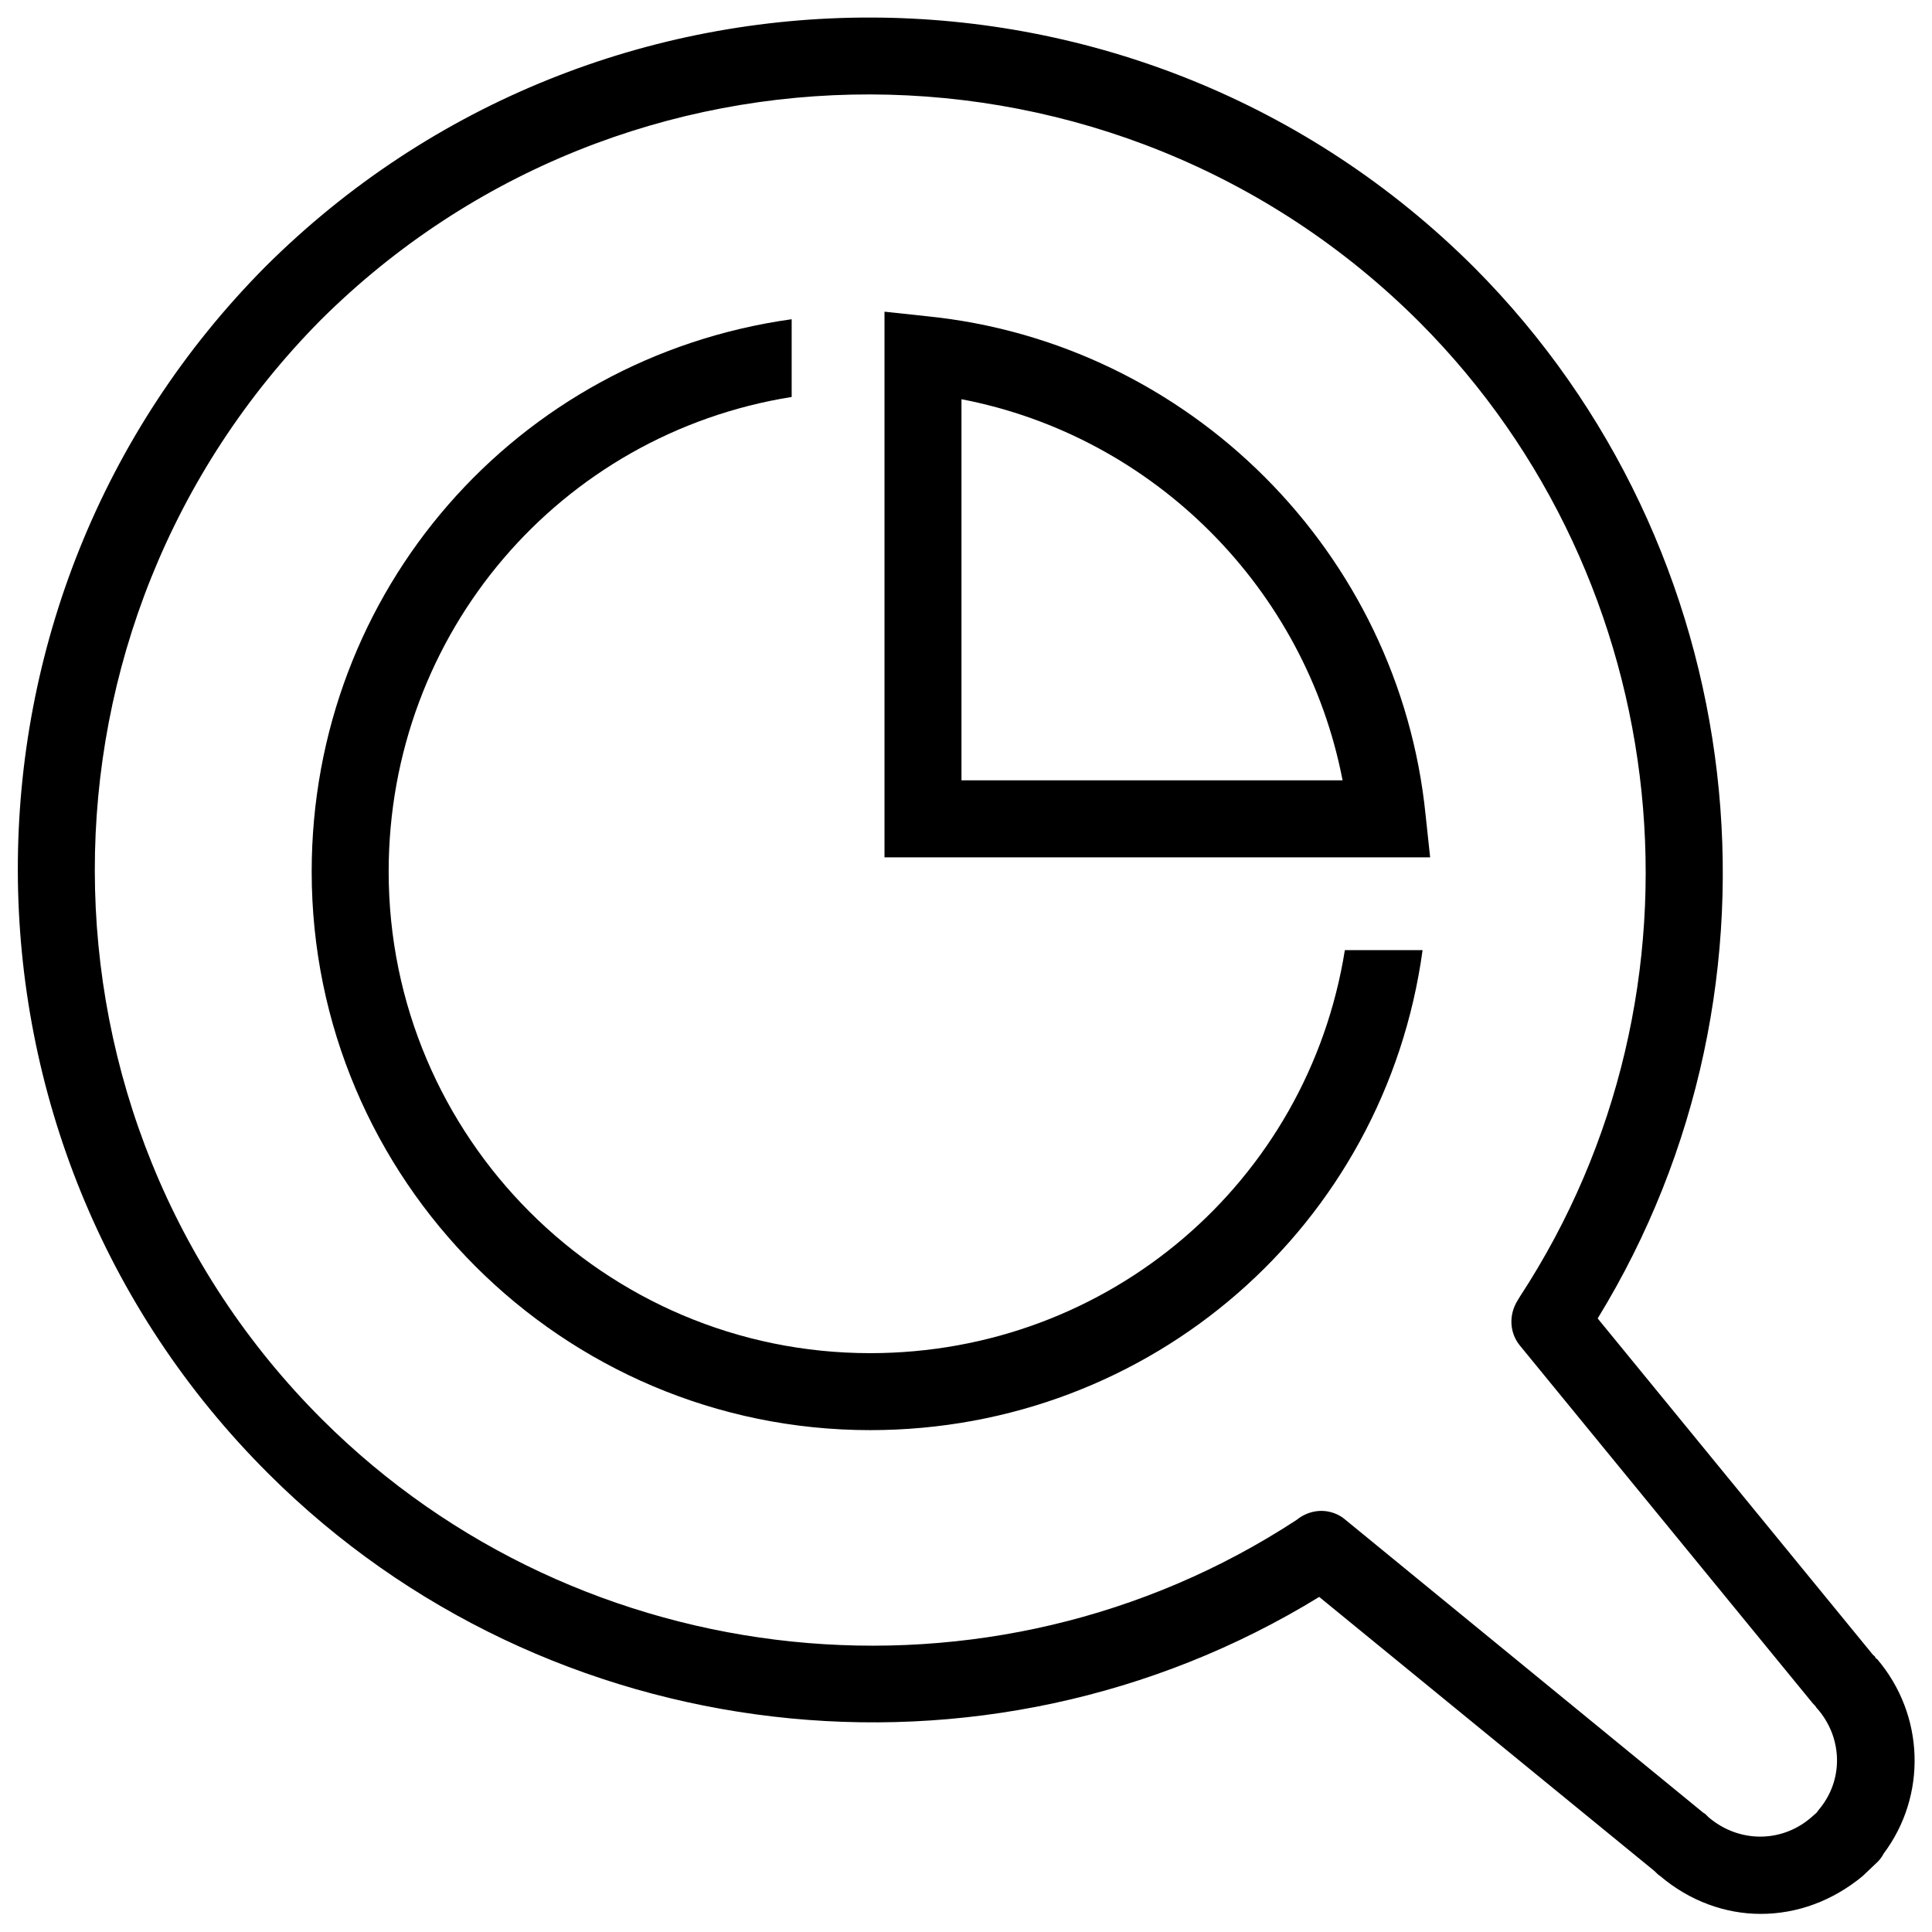
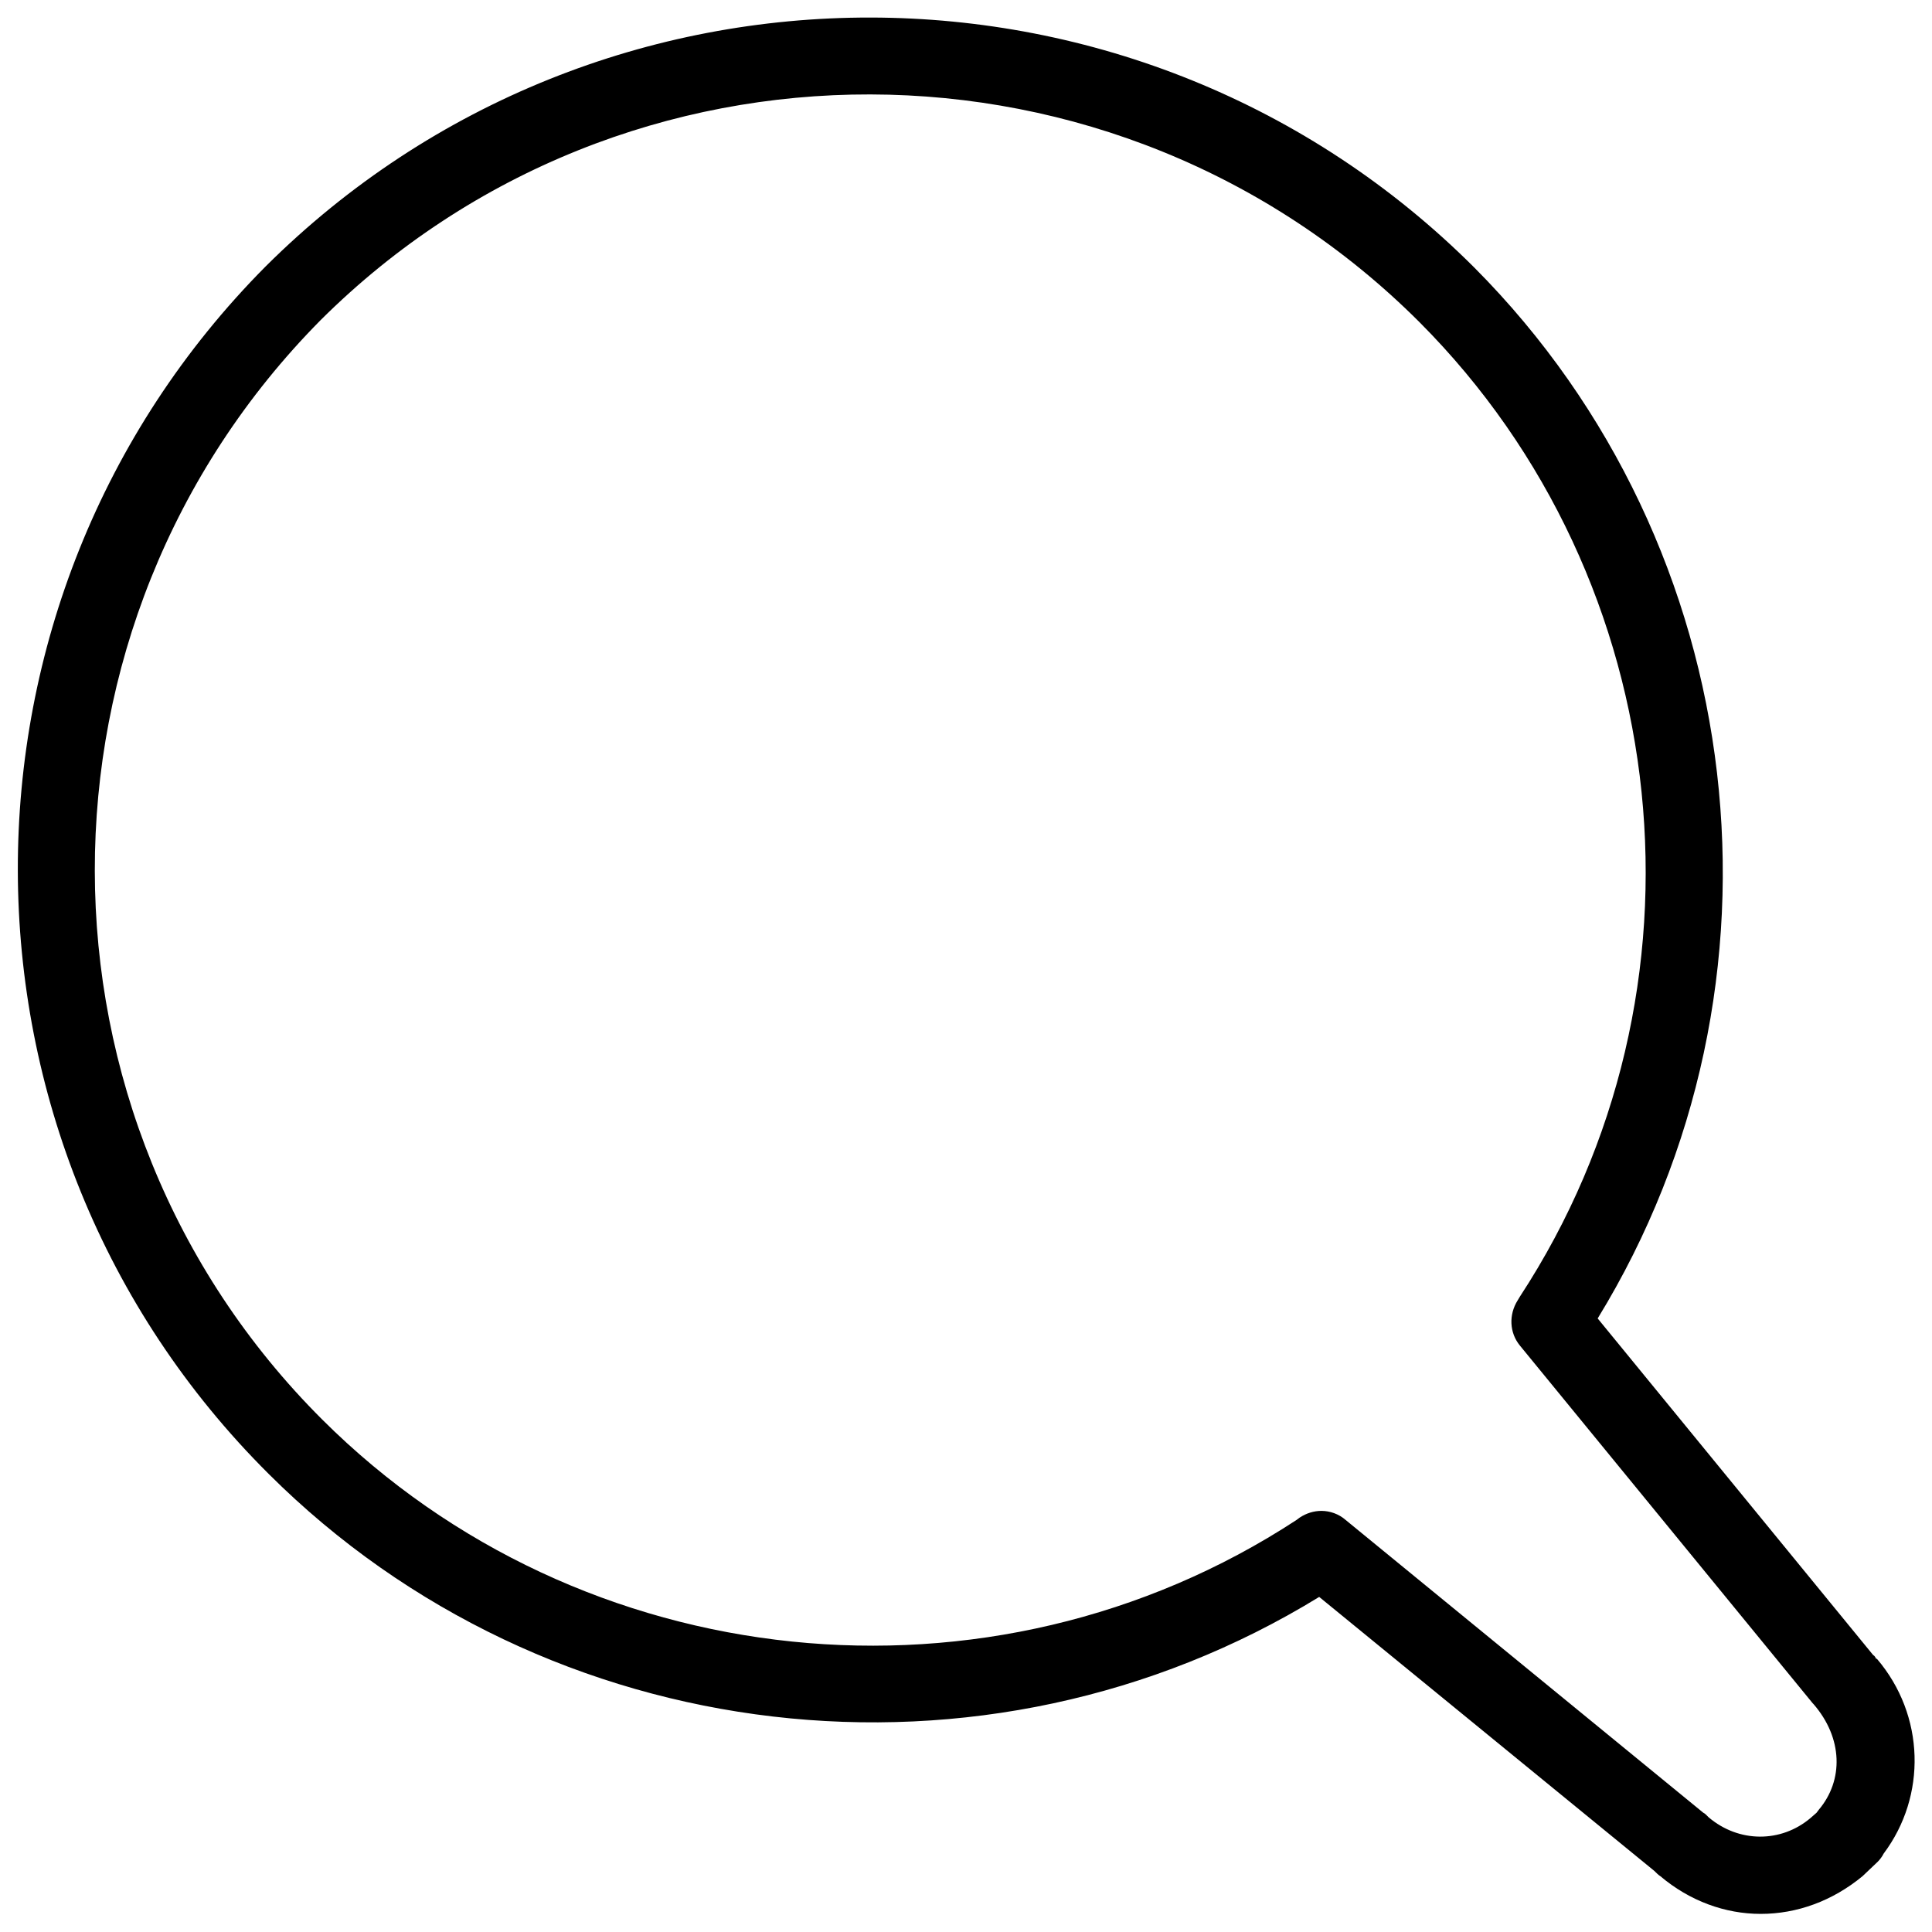
<svg xmlns="http://www.w3.org/2000/svg" id="Layer_1" style="enable-background:new 0 0 256 256;" version="1.1" viewBox="0 0 256 256" xml:space="preserve">
  <g>
-     <path d="M248.7,219.8C248.7,219.8,248.6,219.8,248.7,219.8l-0.1,0c-0.1-0.2-0.2-0.4-0.4-0.5l-36.5-44.6   c27.1-44.2,20.5-102.2-16.3-139.2C151.3-8.6,79.5-8.8,35.2,35.3c-43.9,44.2-43.8,116,0.4,160c36.9,36.8,94.9,43.5,139.2,16.3   l44.4,36.3c0.2,0.2,0.6,0.6,0.8,0.7c3.9,3.3,8.6,5,13.3,5c4.8,0,9.5-1.7,13.5-5l2-1.9c0.3-0.3,0.6-0.7,0.8-1.1   C255.3,238,255.1,227.3,248.7,219.8z M241,239.8c-0.1,0.1-0.2,0.3-0.3,0.4l-0.8,0.7c-3.9,3.3-9.5,3.3-13.5-0.1l-0.3-0.3   c-0.1-0.1-0.2-0.2-0.4-0.3l-47.4-38.8c-0.9-0.8-2.1-1.2-3.2-1.2c-1,0-2,0.3-2.9,0.9l-0.4,0.3c-40.5,26.5-94.8,20.9-129.1-13.3   C2.6,148.1,2.5,82.8,42.5,42.4C82.7,2.4,148,2.6,188.1,42.7c34.2,34.3,39.8,88.6,13.3,129.1l-0.3,0.5c-1.2,1.9-1.1,4.3,0.3,6   l38.8,47.4l0,0c0.2,0.2,0.4,0.4,0.5,0.6l0.1,0.1C244.2,230.3,244.3,235.9,241,239.8z" />
-     <path d="M115.3,179.3c-35.2,0-63.8-28.6-63.8-63.8c0-31.6,22.7-58,53.4-62.9V42.3c-36.5,5.1-63.6,36-63.6,73.2   c0,40.8,33.2,74,74,74c37.2,0,68.2-27.1,73.2-63.6h-10.3C173.3,156.6,146.9,179.3,115.3,179.3z" />
-     <path d="M122.8,41.9l-5.6-0.6v72.3h72.3l-0.6-5.6C185.4,73.2,157.6,45.4,122.8,41.9z M127.4,103.4V52.9   c25.5,4.9,45.6,25.1,50.5,50.5H127.4z" />
+     <path d="M248.7,219.8C248.7,219.8,248.6,219.8,248.7,219.8l-0.1,0c-0.1-0.2-0.2-0.4-0.4-0.5l-36.5-44.6   c27.1-44.2,20.5-102.2-16.3-139.2C151.3-8.6,79.5-8.8,35.2,35.3c-43.9,44.2-43.8,116,0.4,160c36.9,36.8,94.9,43.5,139.2,16.3   l44.4,36.3c0.2,0.2,0.6,0.6,0.8,0.7c3.9,3.3,8.6,5,13.3,5c4.8,0,9.5-1.7,13.5-5l2-1.9c0.3-0.3,0.6-0.7,0.8-1.1   C255.3,238,255.1,227.3,248.7,219.8z M241,239.8c-0.1,0.1-0.2,0.3-0.3,0.4l-0.8,0.7c-3.9,3.3-9.5,3.3-13.5-0.1l-0.3-0.3   c-0.1-0.1-0.2-0.2-0.4-0.3l-47.4-38.8c-0.9-0.8-2.1-1.2-3.2-1.2c-1,0-2,0.3-2.9,0.9l-0.4,0.3c-40.5,26.5-94.8,20.9-129.1-13.3   C2.6,148.1,2.5,82.8,42.5,42.4C82.7,2.4,148,2.6,188.1,42.7c34.2,34.3,39.8,88.6,13.3,129.1l-0.3,0.5c-1.2,1.9-1.1,4.3,0.3,6   l38.8,47.4l0,0l0.1,0.1C244.2,230.3,244.3,235.9,241,239.8z" />
  </g>
</svg>